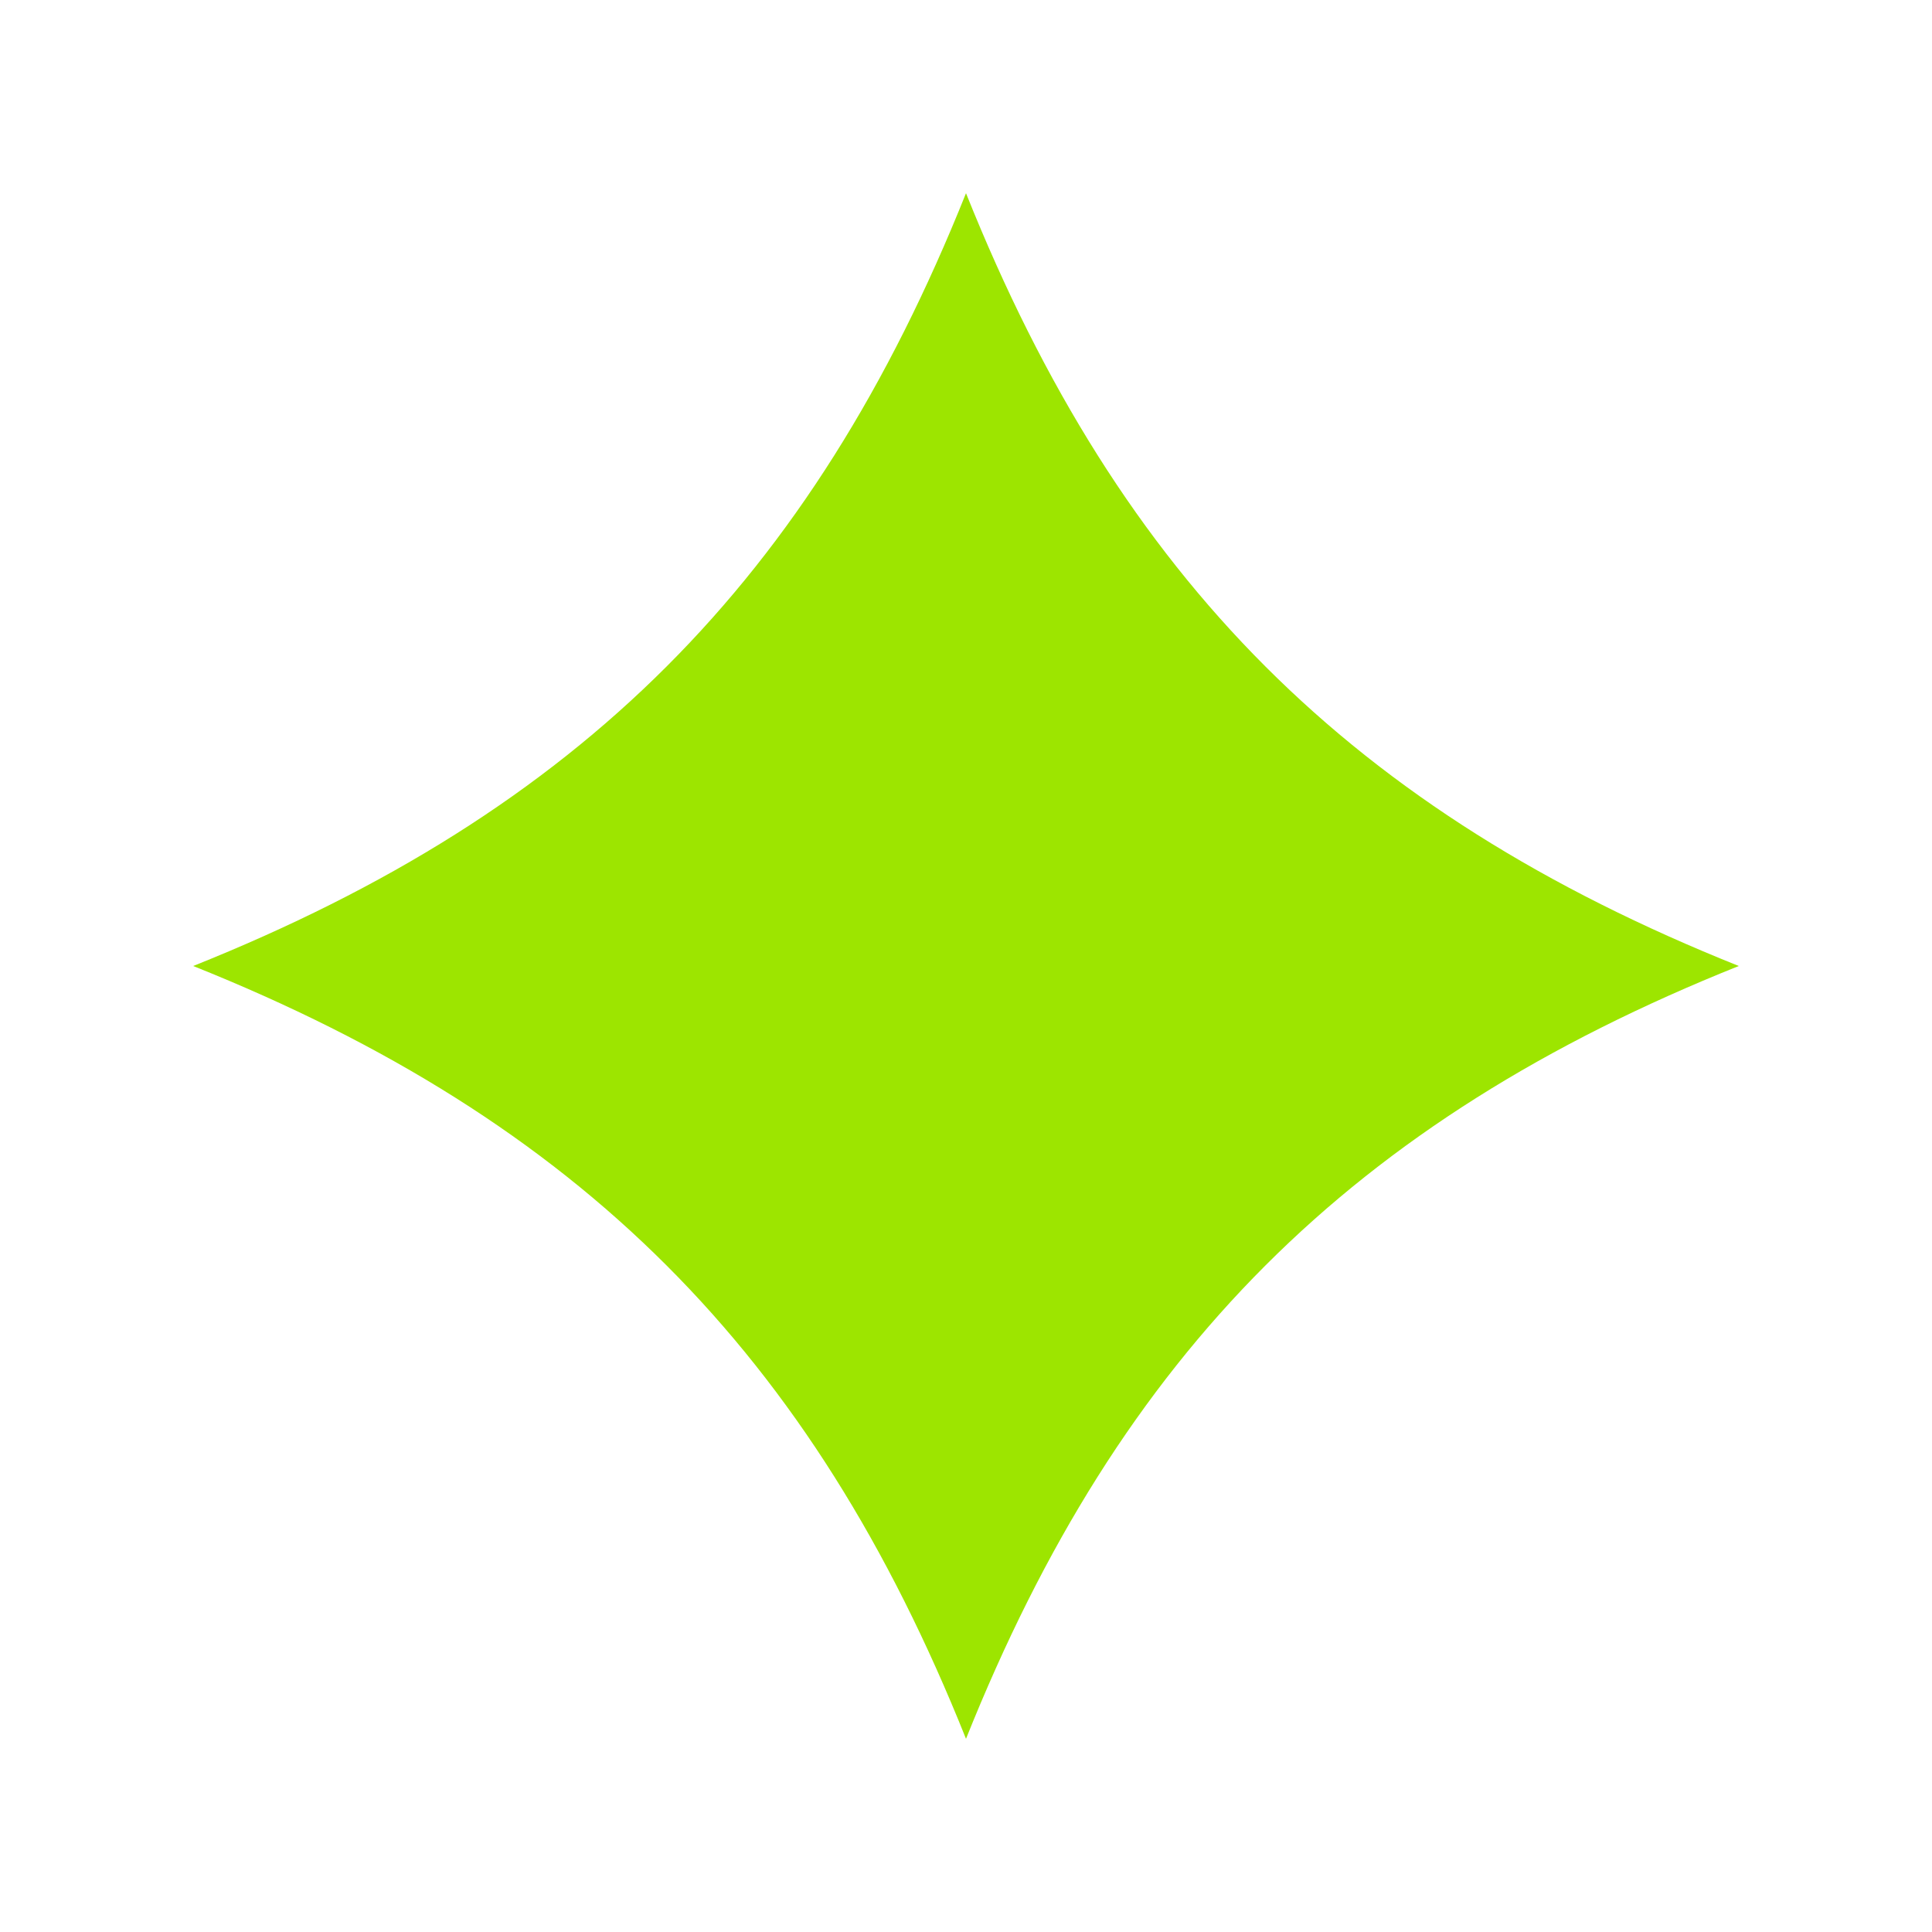
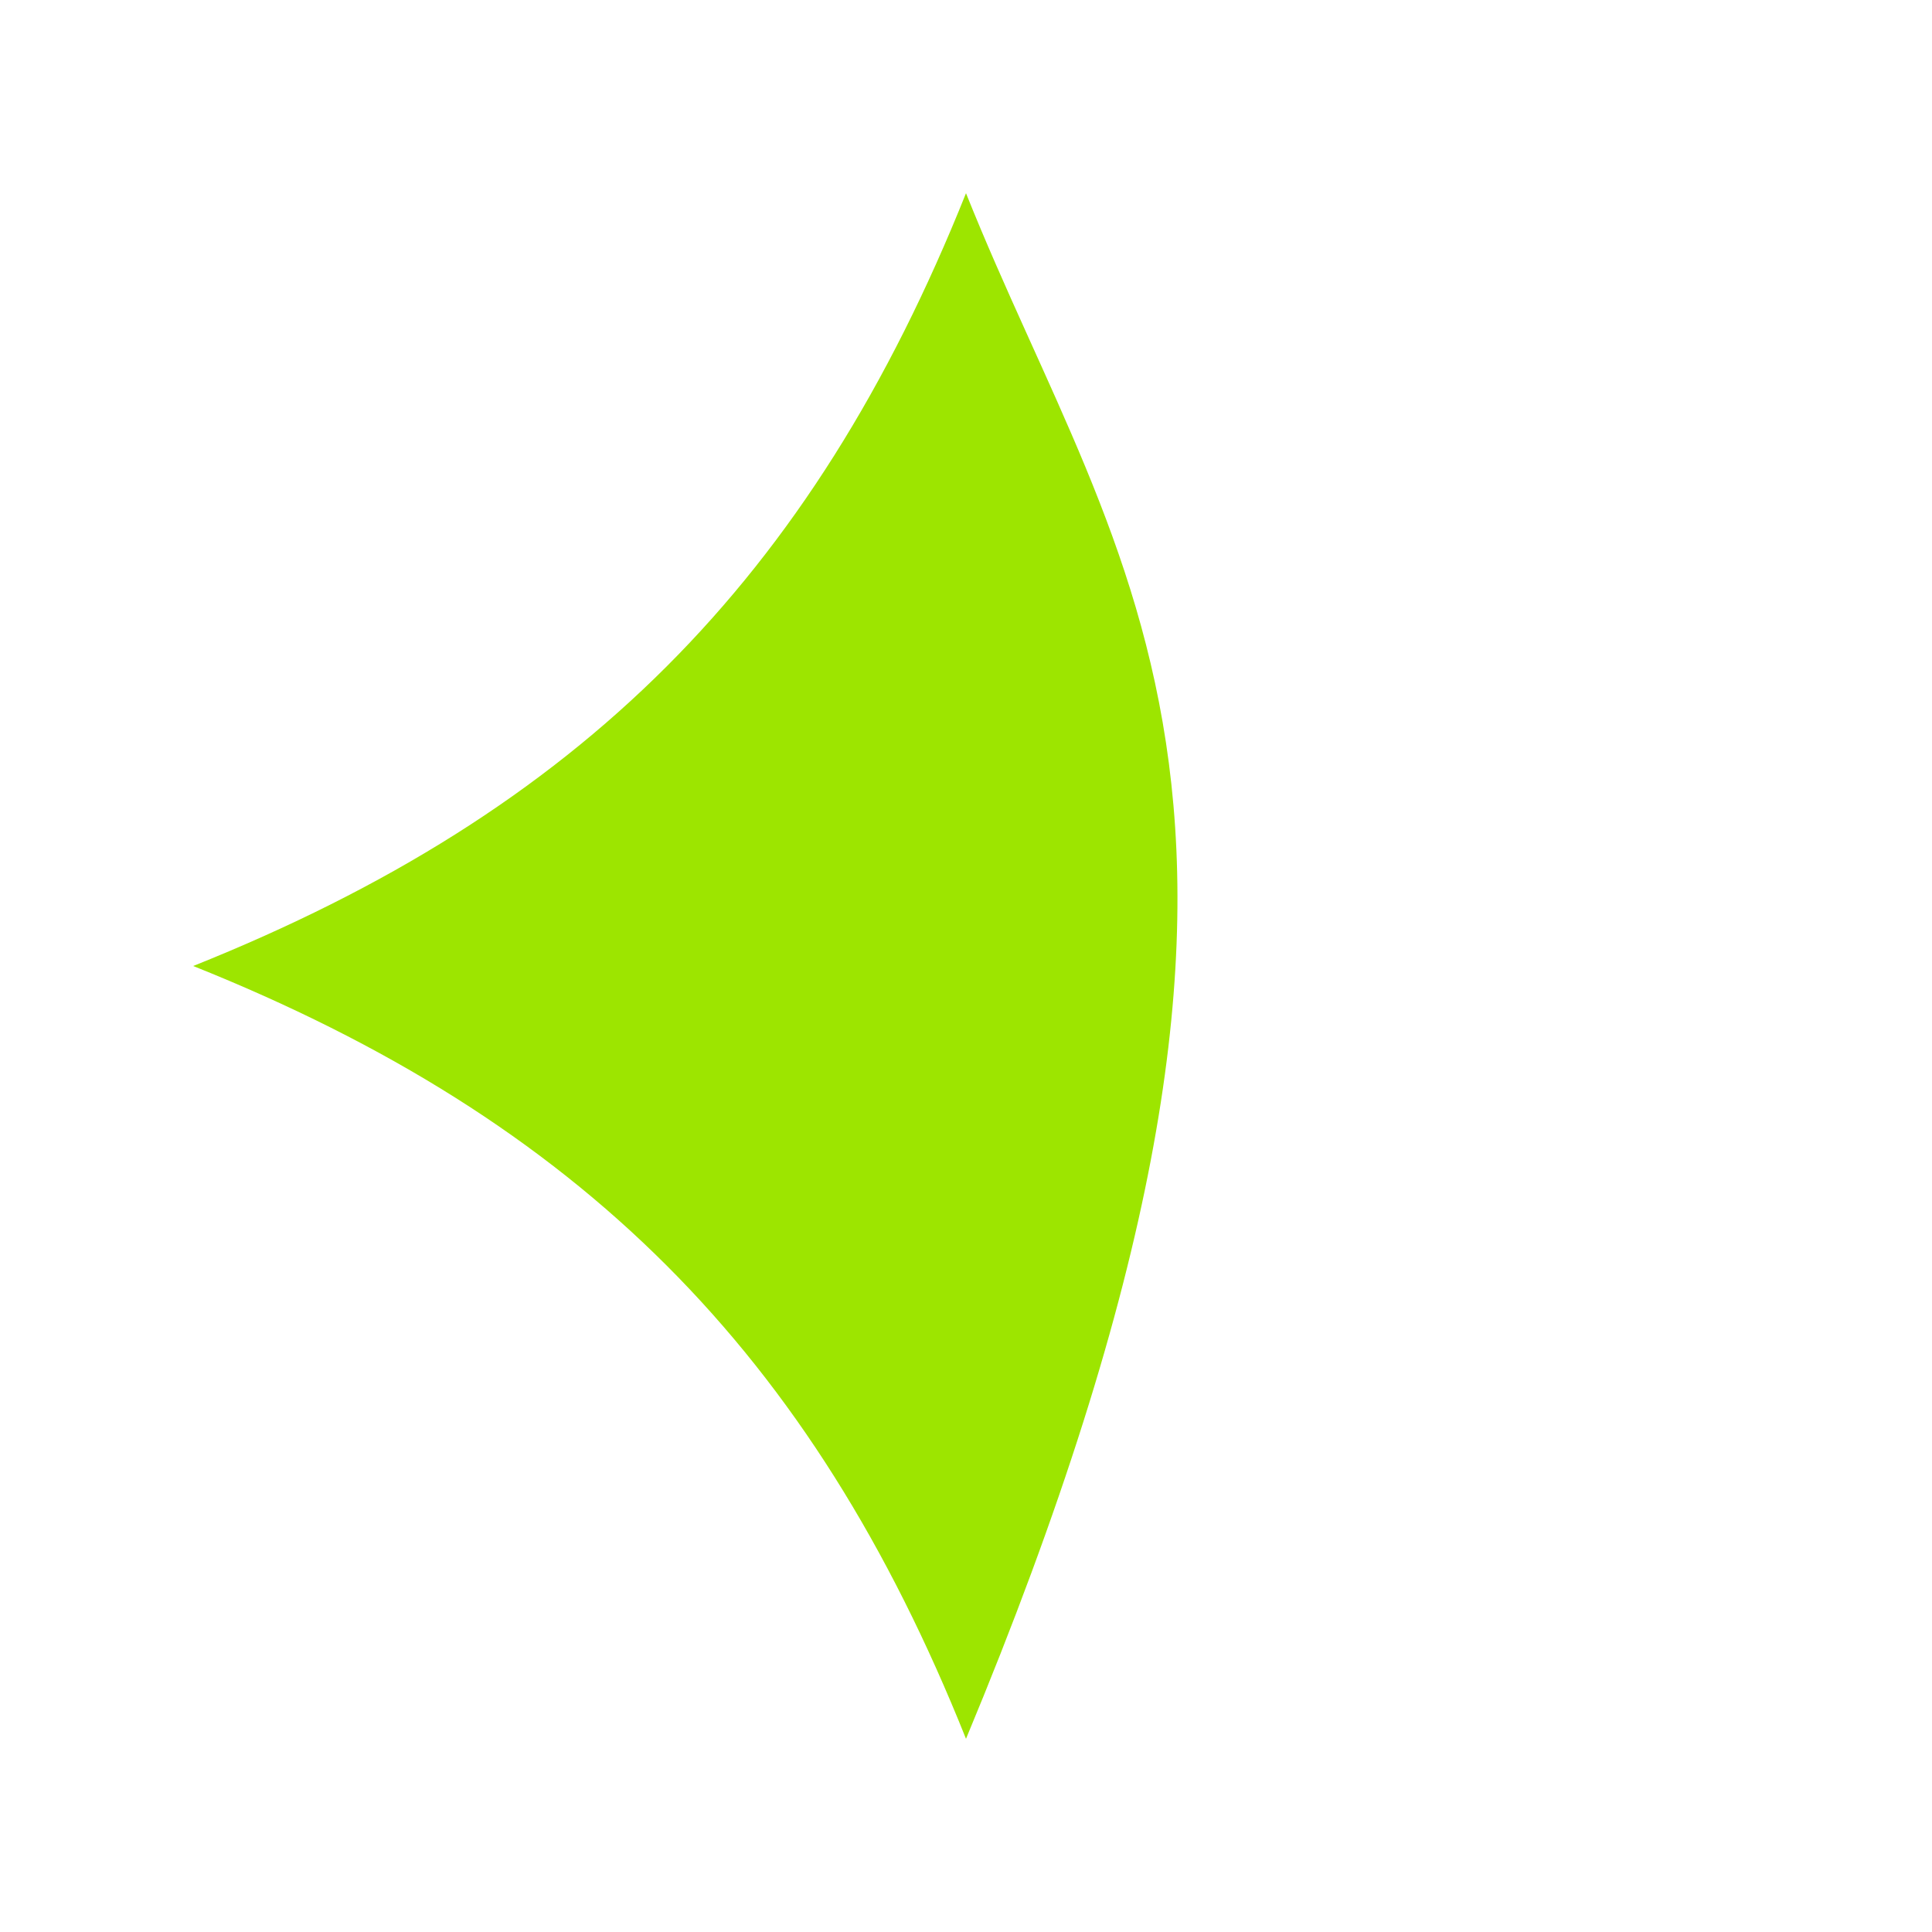
<svg xmlns="http://www.w3.org/2000/svg" width="20" height="20" viewBox="0 0 20 20" fill="none">
-   <path d="M2 10C6 11.6 8.4 13.999 10 18C11.6 13.999 14 11.6 18 10C14 8.4 11.6 6 10 2C8.4 6 6 8.4 2 10Z" fill="#9DE500" />
+   <path d="M2 10C6 11.6 8.4 13.999 10 18C14 8.4 11.6 6 10 2C8.4 6 6 8.4 2 10Z" fill="#9DE500" />
</svg>